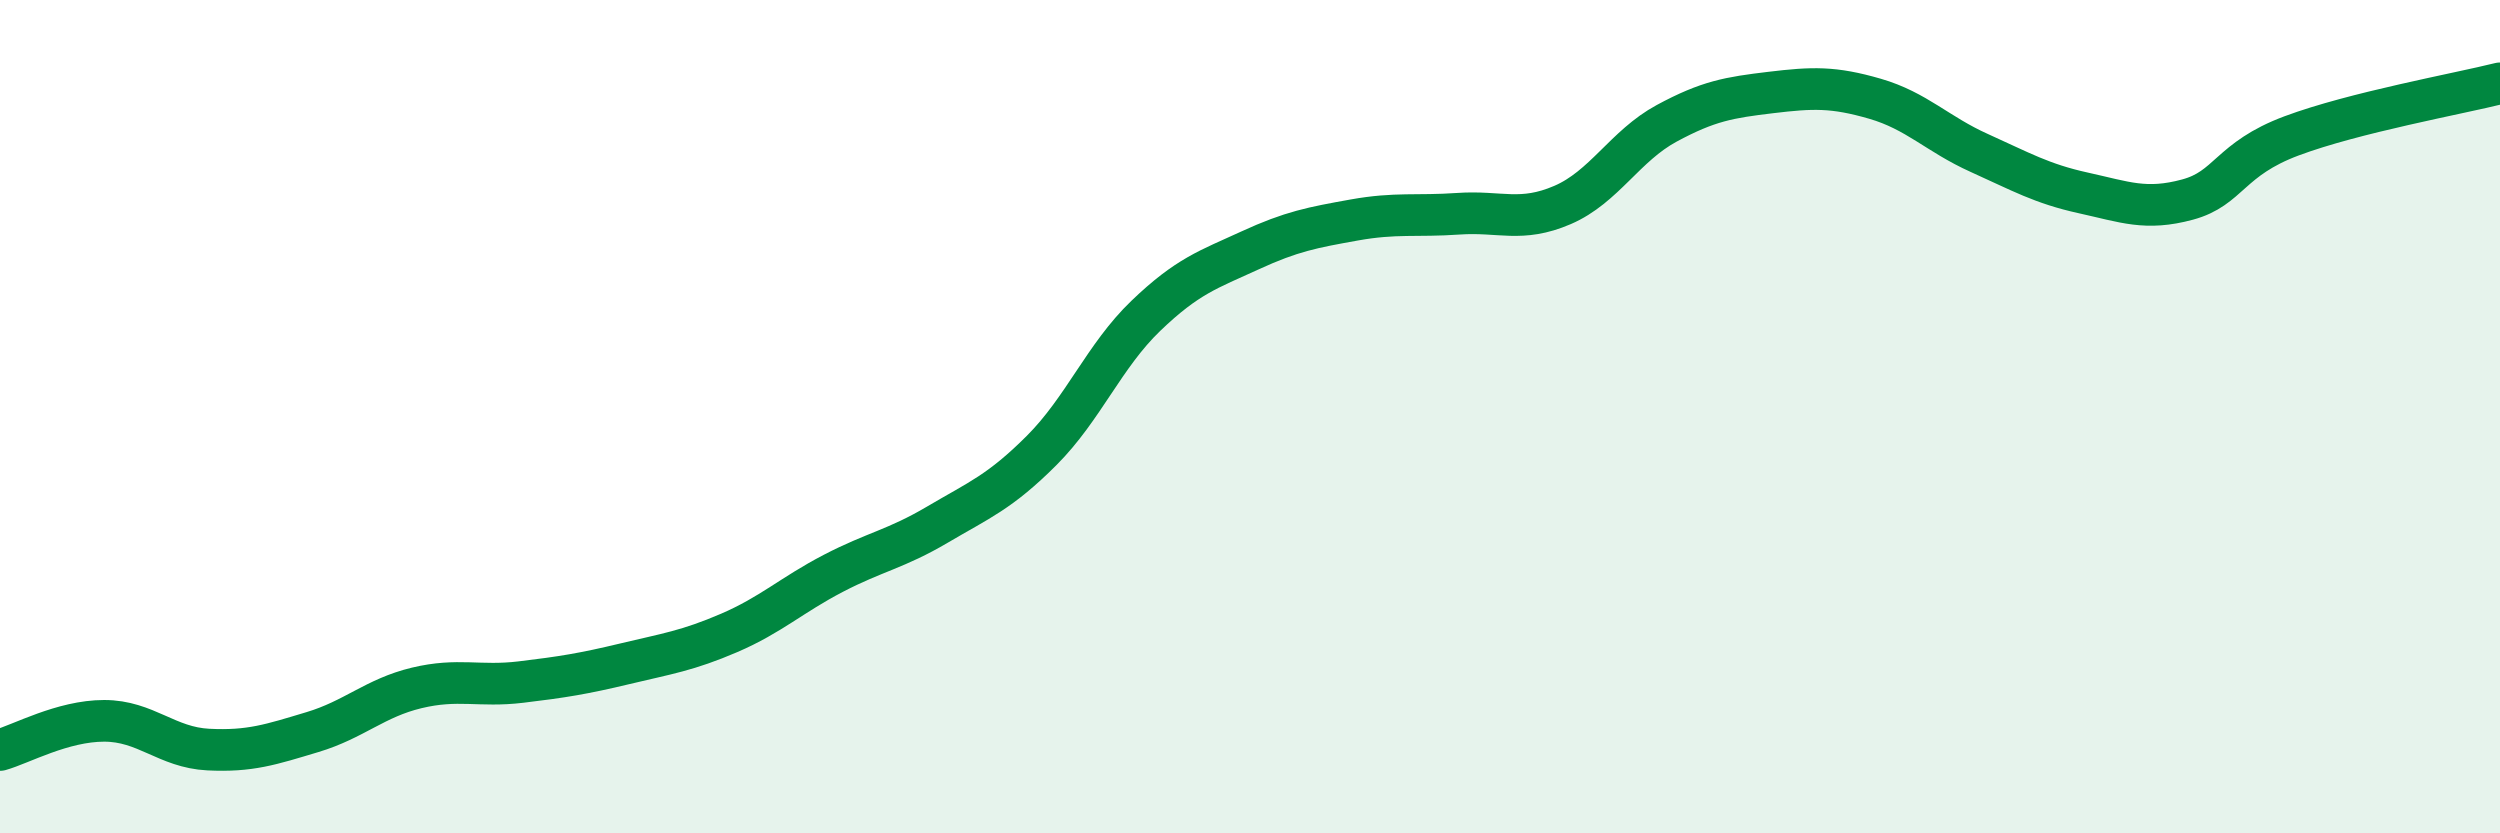
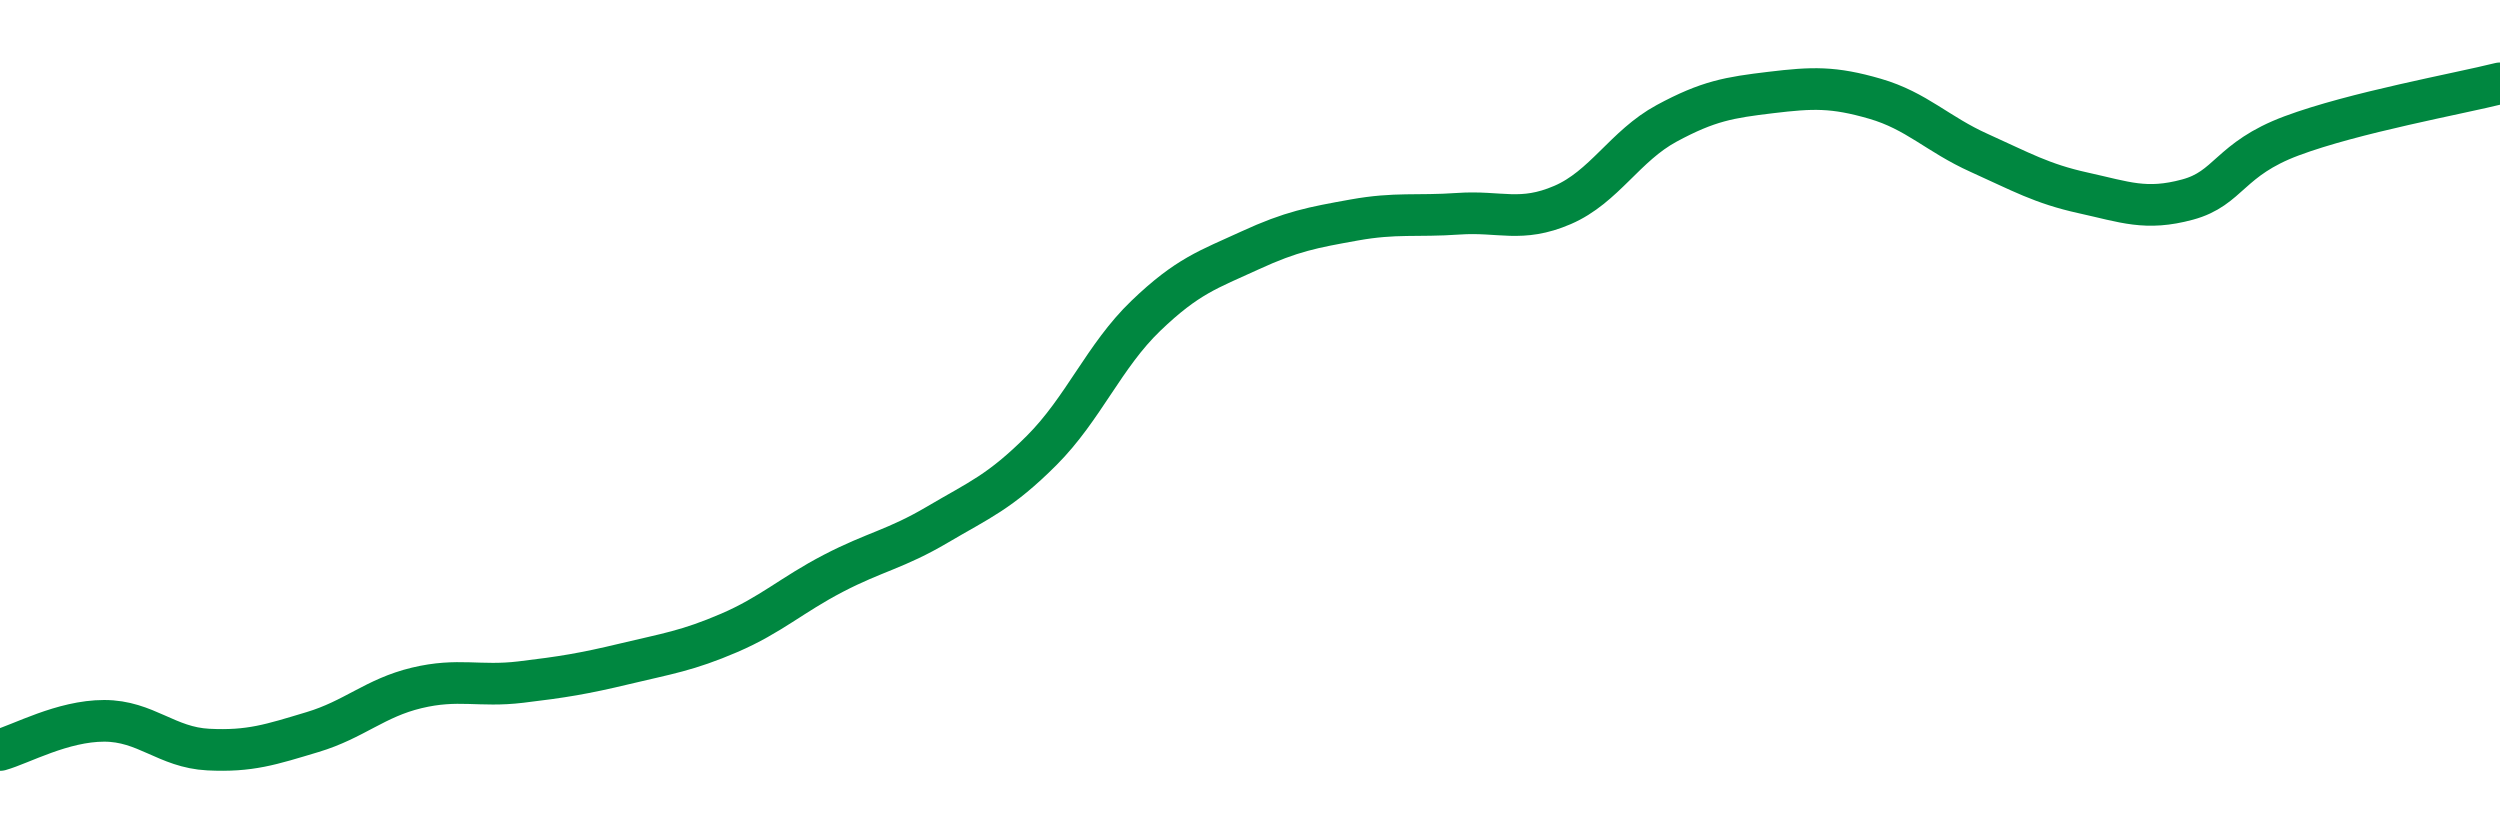
<svg xmlns="http://www.w3.org/2000/svg" width="60" height="20" viewBox="0 0 60 20">
-   <path d="M 0,18 C 0.5,17.86 1.5,17.3 2.5,17.3 C 3.5,17.3 4,17.94 5,17.99 C 6,18.04 6.5,17.87 7.5,17.57 C 8.5,17.27 9,16.75 10,16.51 C 11,16.27 11.5,16.49 12.5,16.37 C 13.5,16.25 14,16.17 15,15.93 C 16,15.69 16.5,15.62 17.5,15.19 C 18.5,14.76 19,14.28 20,13.76 C 21,13.24 21.5,13.18 22.5,12.59 C 23.5,12 24,11.81 25,10.81 C 26,9.81 26.5,8.54 27.5,7.58 C 28.5,6.62 29,6.47 30,6.01 C 31,5.55 31.5,5.46 32.5,5.28 C 33.5,5.1 34,5.2 35,5.13 C 36,5.06 36.5,5.35 37.5,4.92 C 38.5,4.49 39,3.5 40,2.96 C 41,2.42 41.5,2.34 42.5,2.22 C 43.5,2.1 44,2.08 45,2.37 C 46,2.66 46.5,3.22 47.5,3.67 C 48.5,4.12 49,4.41 50,4.63 C 51,4.85 51.5,5.06 52.5,4.79 C 53.5,4.52 53.5,3.82 55,3.26 C 56.5,2.7 59,2.25 60,2L60 20L0 20Z" fill="#008740" opacity="0.1" stroke-linecap="round" stroke-linejoin="round" />
  <path d="M 0,18 C 0.5,17.86 1.5,17.3 2.5,17.3 C 3.5,17.3 4,17.94 5,17.99 C 6,18.04 6.5,17.87 7.5,17.57 C 8.5,17.27 9,16.75 10,16.51 C 11,16.27 11.5,16.49 12.5,16.37 C 13.5,16.25 14,16.17 15,15.93 C 16,15.69 16.5,15.62 17.5,15.19 C 18.5,14.76 19,14.28 20,13.76 C 21,13.24 21.5,13.18 22.5,12.59 C 23.5,12 24,11.81 25,10.81 C 26,9.81 26.5,8.54 27.5,7.58 C 28.5,6.62 29,6.47 30,6.01 C 31,5.55 31.5,5.46 32.5,5.28 C 33.5,5.1 34,5.2 35,5.13 C 36,5.06 36.5,5.35 37.5,4.92 C 38.5,4.49 39,3.5 40,2.96 C 41,2.42 41.5,2.34 42.5,2.22 C 43.5,2.1 44,2.08 45,2.37 C 46,2.66 46.5,3.22 47.5,3.67 C 48.5,4.12 49,4.41 50,4.63 C 51,4.85 51.5,5.06 52.5,4.79 C 53.5,4.52 53.5,3.82 55,3.26 C 56.5,2.7 59,2.25 60,2" stroke="#008740" stroke-width="1" fill="none" stroke-linecap="round" stroke-linejoin="round" />
</svg>